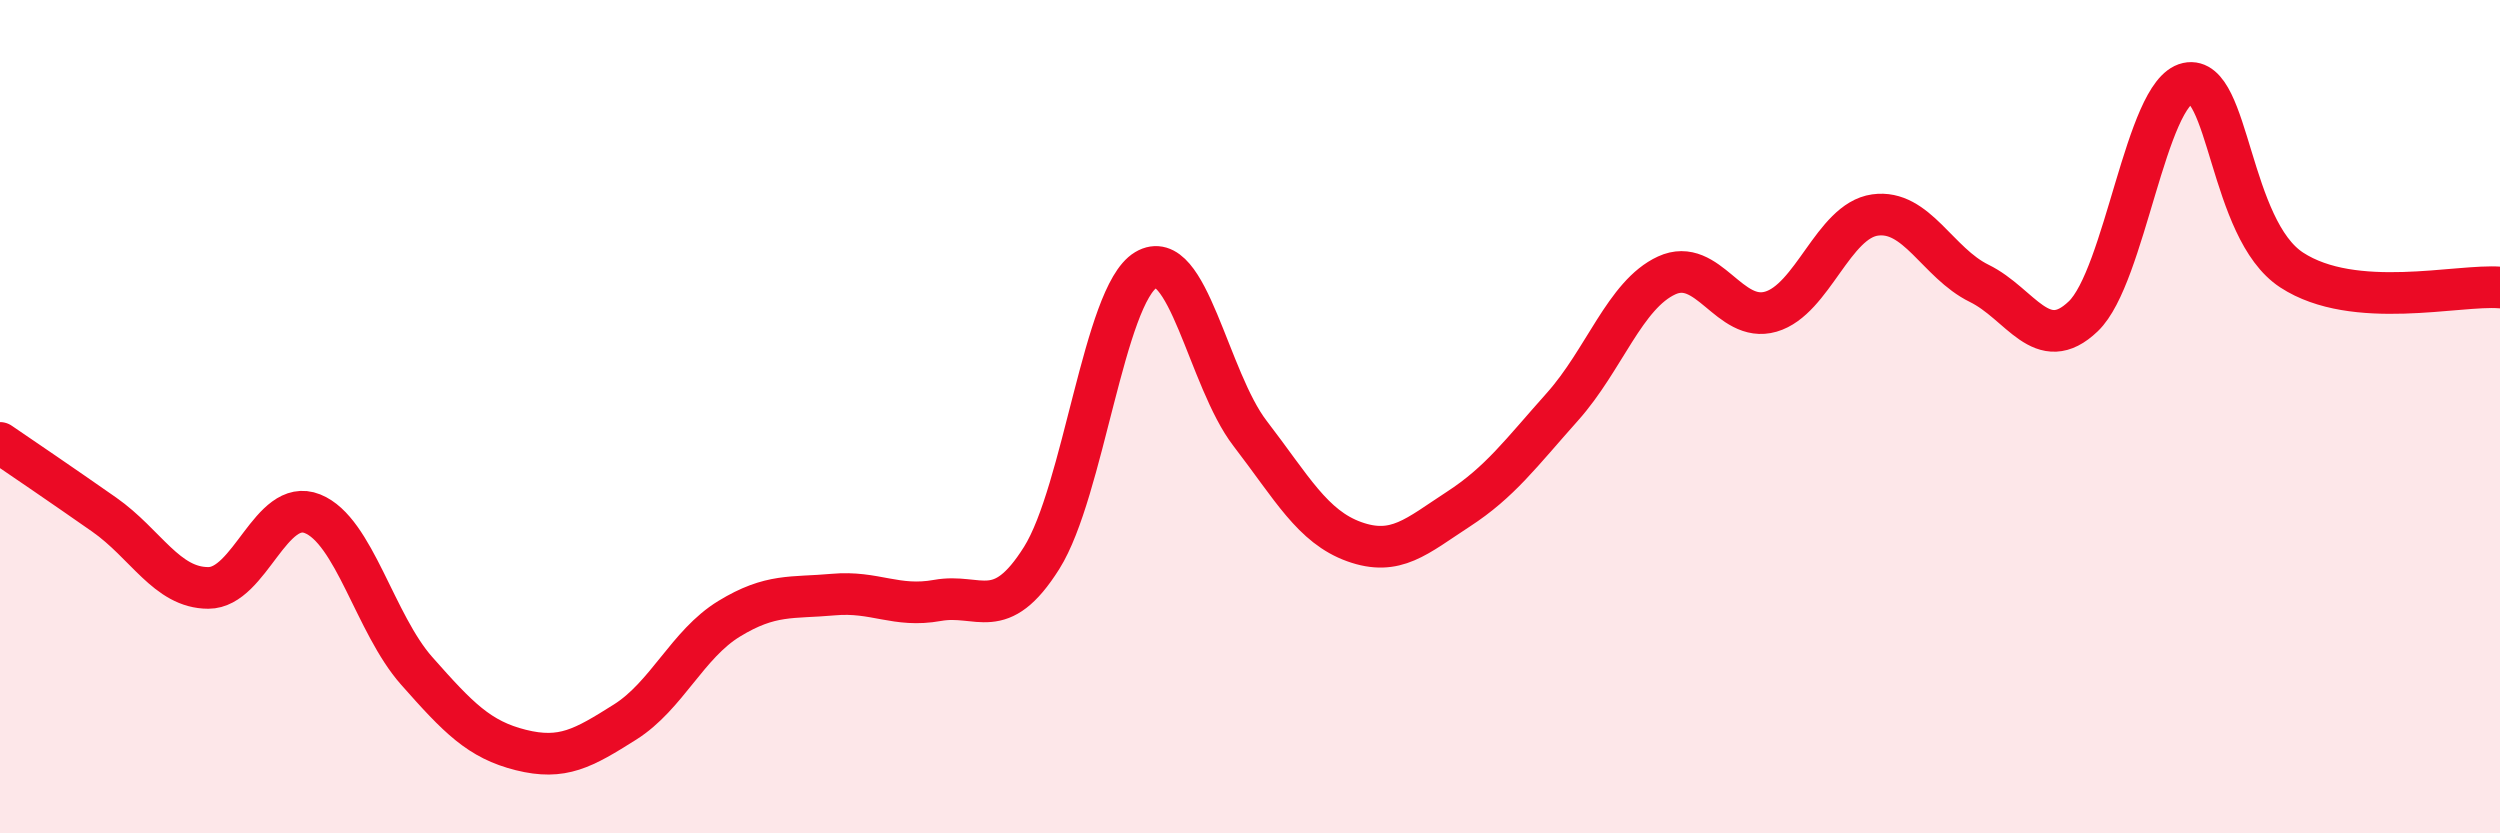
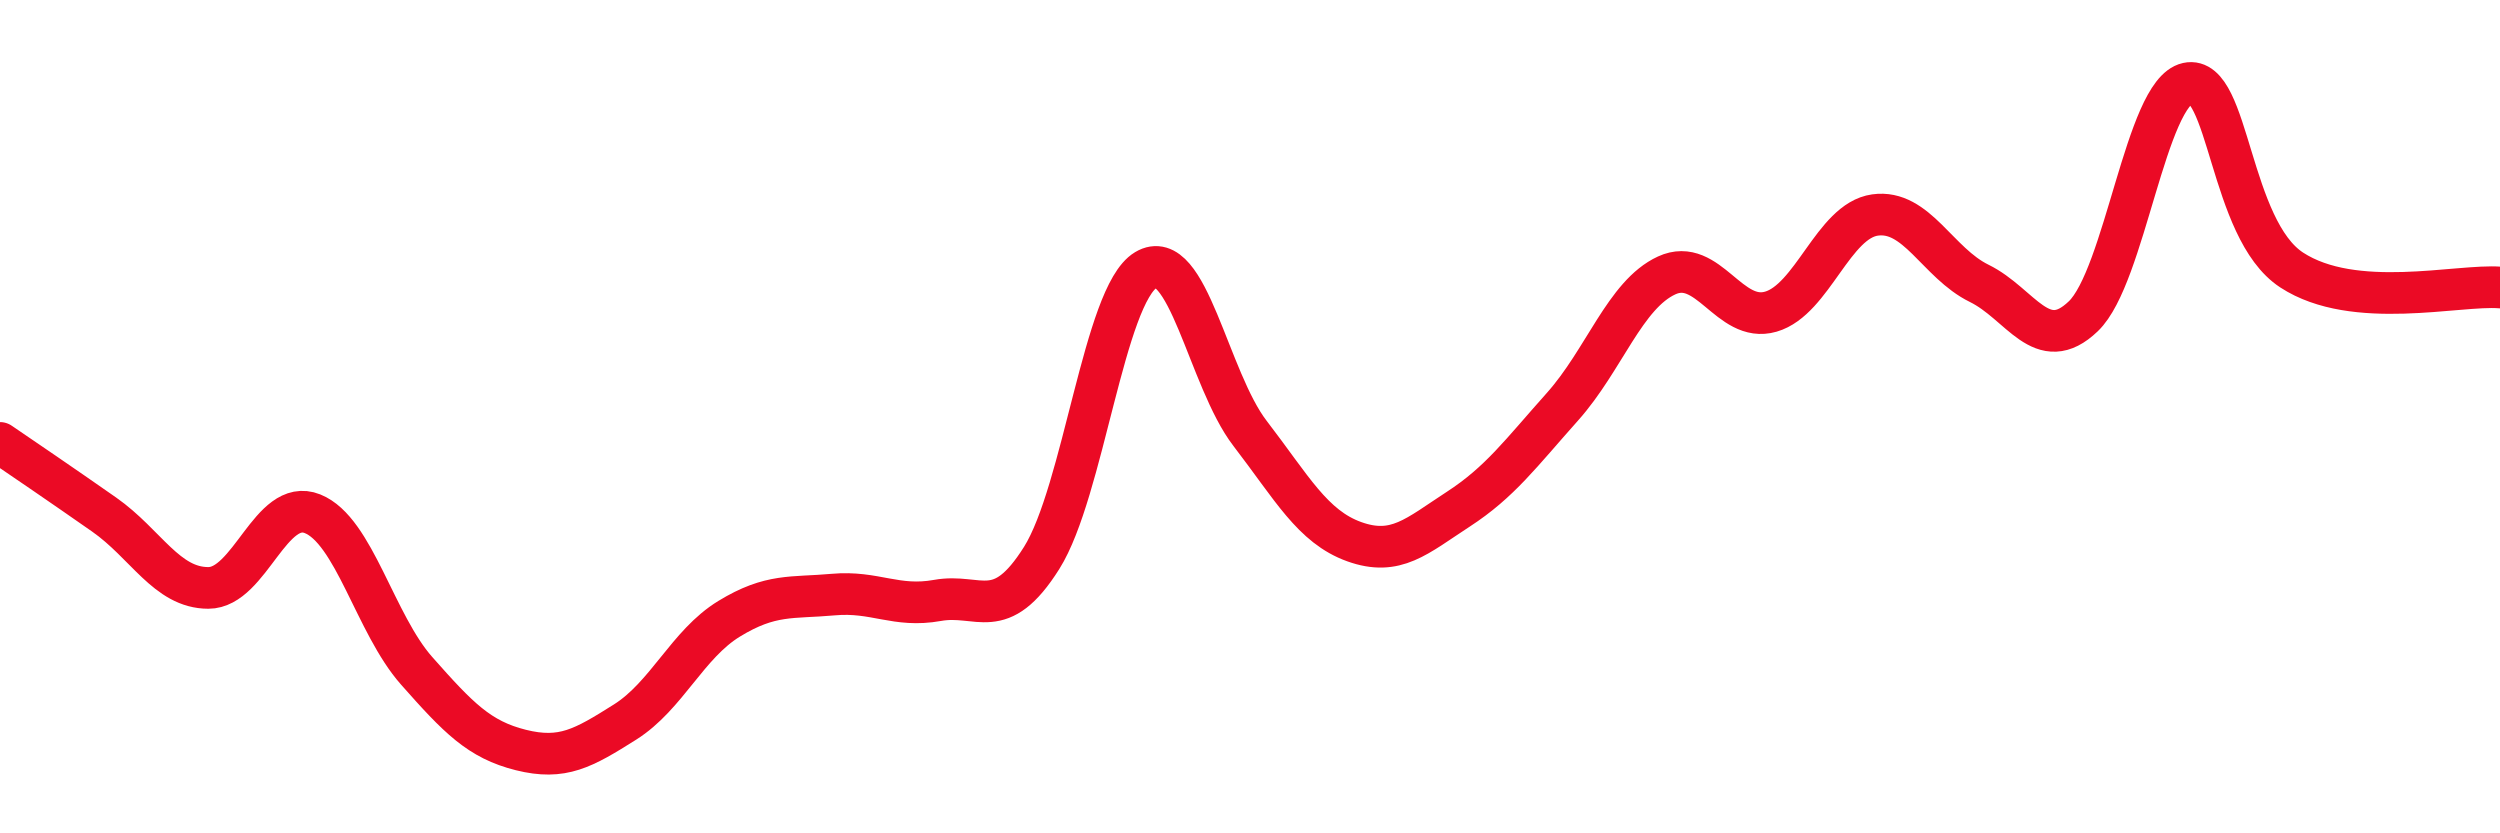
<svg xmlns="http://www.w3.org/2000/svg" width="60" height="20" viewBox="0 0 60 20">
-   <path d="M 0,10.63 C 0.5,10.97 1.5,11.65 2.5,12.35 C 3.5,13.05 4,14.11 5,14.11 C 6,14.11 6.5,11.93 7.5,12.33 C 8.5,12.73 9,14.97 10,16.1 C 11,17.23 11.5,17.75 12.5,18 C 13.5,18.25 14,17.96 15,17.33 C 16,16.7 16.5,15.46 17.5,14.85 C 18.5,14.24 19,14.36 20,14.27 C 21,14.18 21.5,14.59 22.5,14.41 C 23.5,14.23 24,14.98 25,13.39 C 26,11.8 26.5,7.08 27.5,6.48 C 28.5,5.88 29,9.1 30,10.4 C 31,11.7 31.5,12.64 32.5,13 C 33.5,13.36 34,12.87 35,12.22 C 36,11.57 36.5,10.88 37.5,9.76 C 38.5,8.64 39,7.07 40,6.61 C 41,6.15 41.5,7.77 42.5,7.48 C 43.5,7.19 44,5.3 45,5.16 C 46,5.02 46.5,6.31 47.5,6.8 C 48.5,7.29 49,8.55 50,7.59 C 51,6.63 51.5,2.22 52.5,2 C 53.5,1.78 53.5,5.5 55,6.48 C 56.5,7.46 59,6.82 60,6.9L60 20L0 20Z" fill="#EB0A25" opacity="0.1" stroke-linecap="round" stroke-linejoin="round" />
  <path d="M 0,10.63 C 0.5,10.97 1.5,11.65 2.5,12.35 C 3.5,13.05 4,14.11 5,14.11 C 6,14.11 6.5,11.93 7.5,12.33 C 8.5,12.73 9,14.97 10,16.1 C 11,17.23 11.5,17.75 12.5,18 C 13.5,18.25 14,17.96 15,17.33 C 16,16.7 16.5,15.46 17.5,14.85 C 18.5,14.24 19,14.36 20,14.27 C 21,14.18 21.5,14.59 22.5,14.41 C 23.5,14.23 24,14.98 25,13.39 C 26,11.8 26.5,7.08 27.5,6.48 C 28.5,5.88 29,9.1 30,10.4 C 31,11.7 31.5,12.64 32.5,13 C 33.5,13.36 34,12.87 35,12.22 C 36,11.57 36.5,10.88 37.5,9.76 C 38.5,8.64 39,7.07 40,6.61 C 41,6.15 41.5,7.77 42.5,7.48 C 43.5,7.19 44,5.3 45,5.16 C 46,5.02 46.5,6.31 47.5,6.8 C 48.5,7.29 49,8.55 50,7.59 C 51,6.63 51.5,2.22 52.5,2 C 53.5,1.78 53.5,5.5 55,6.48 C 56.5,7.46 59,6.82 60,6.9" stroke="#EB0A25" stroke-width="1" fill="none" stroke-linecap="round" stroke-linejoin="round" />
</svg>